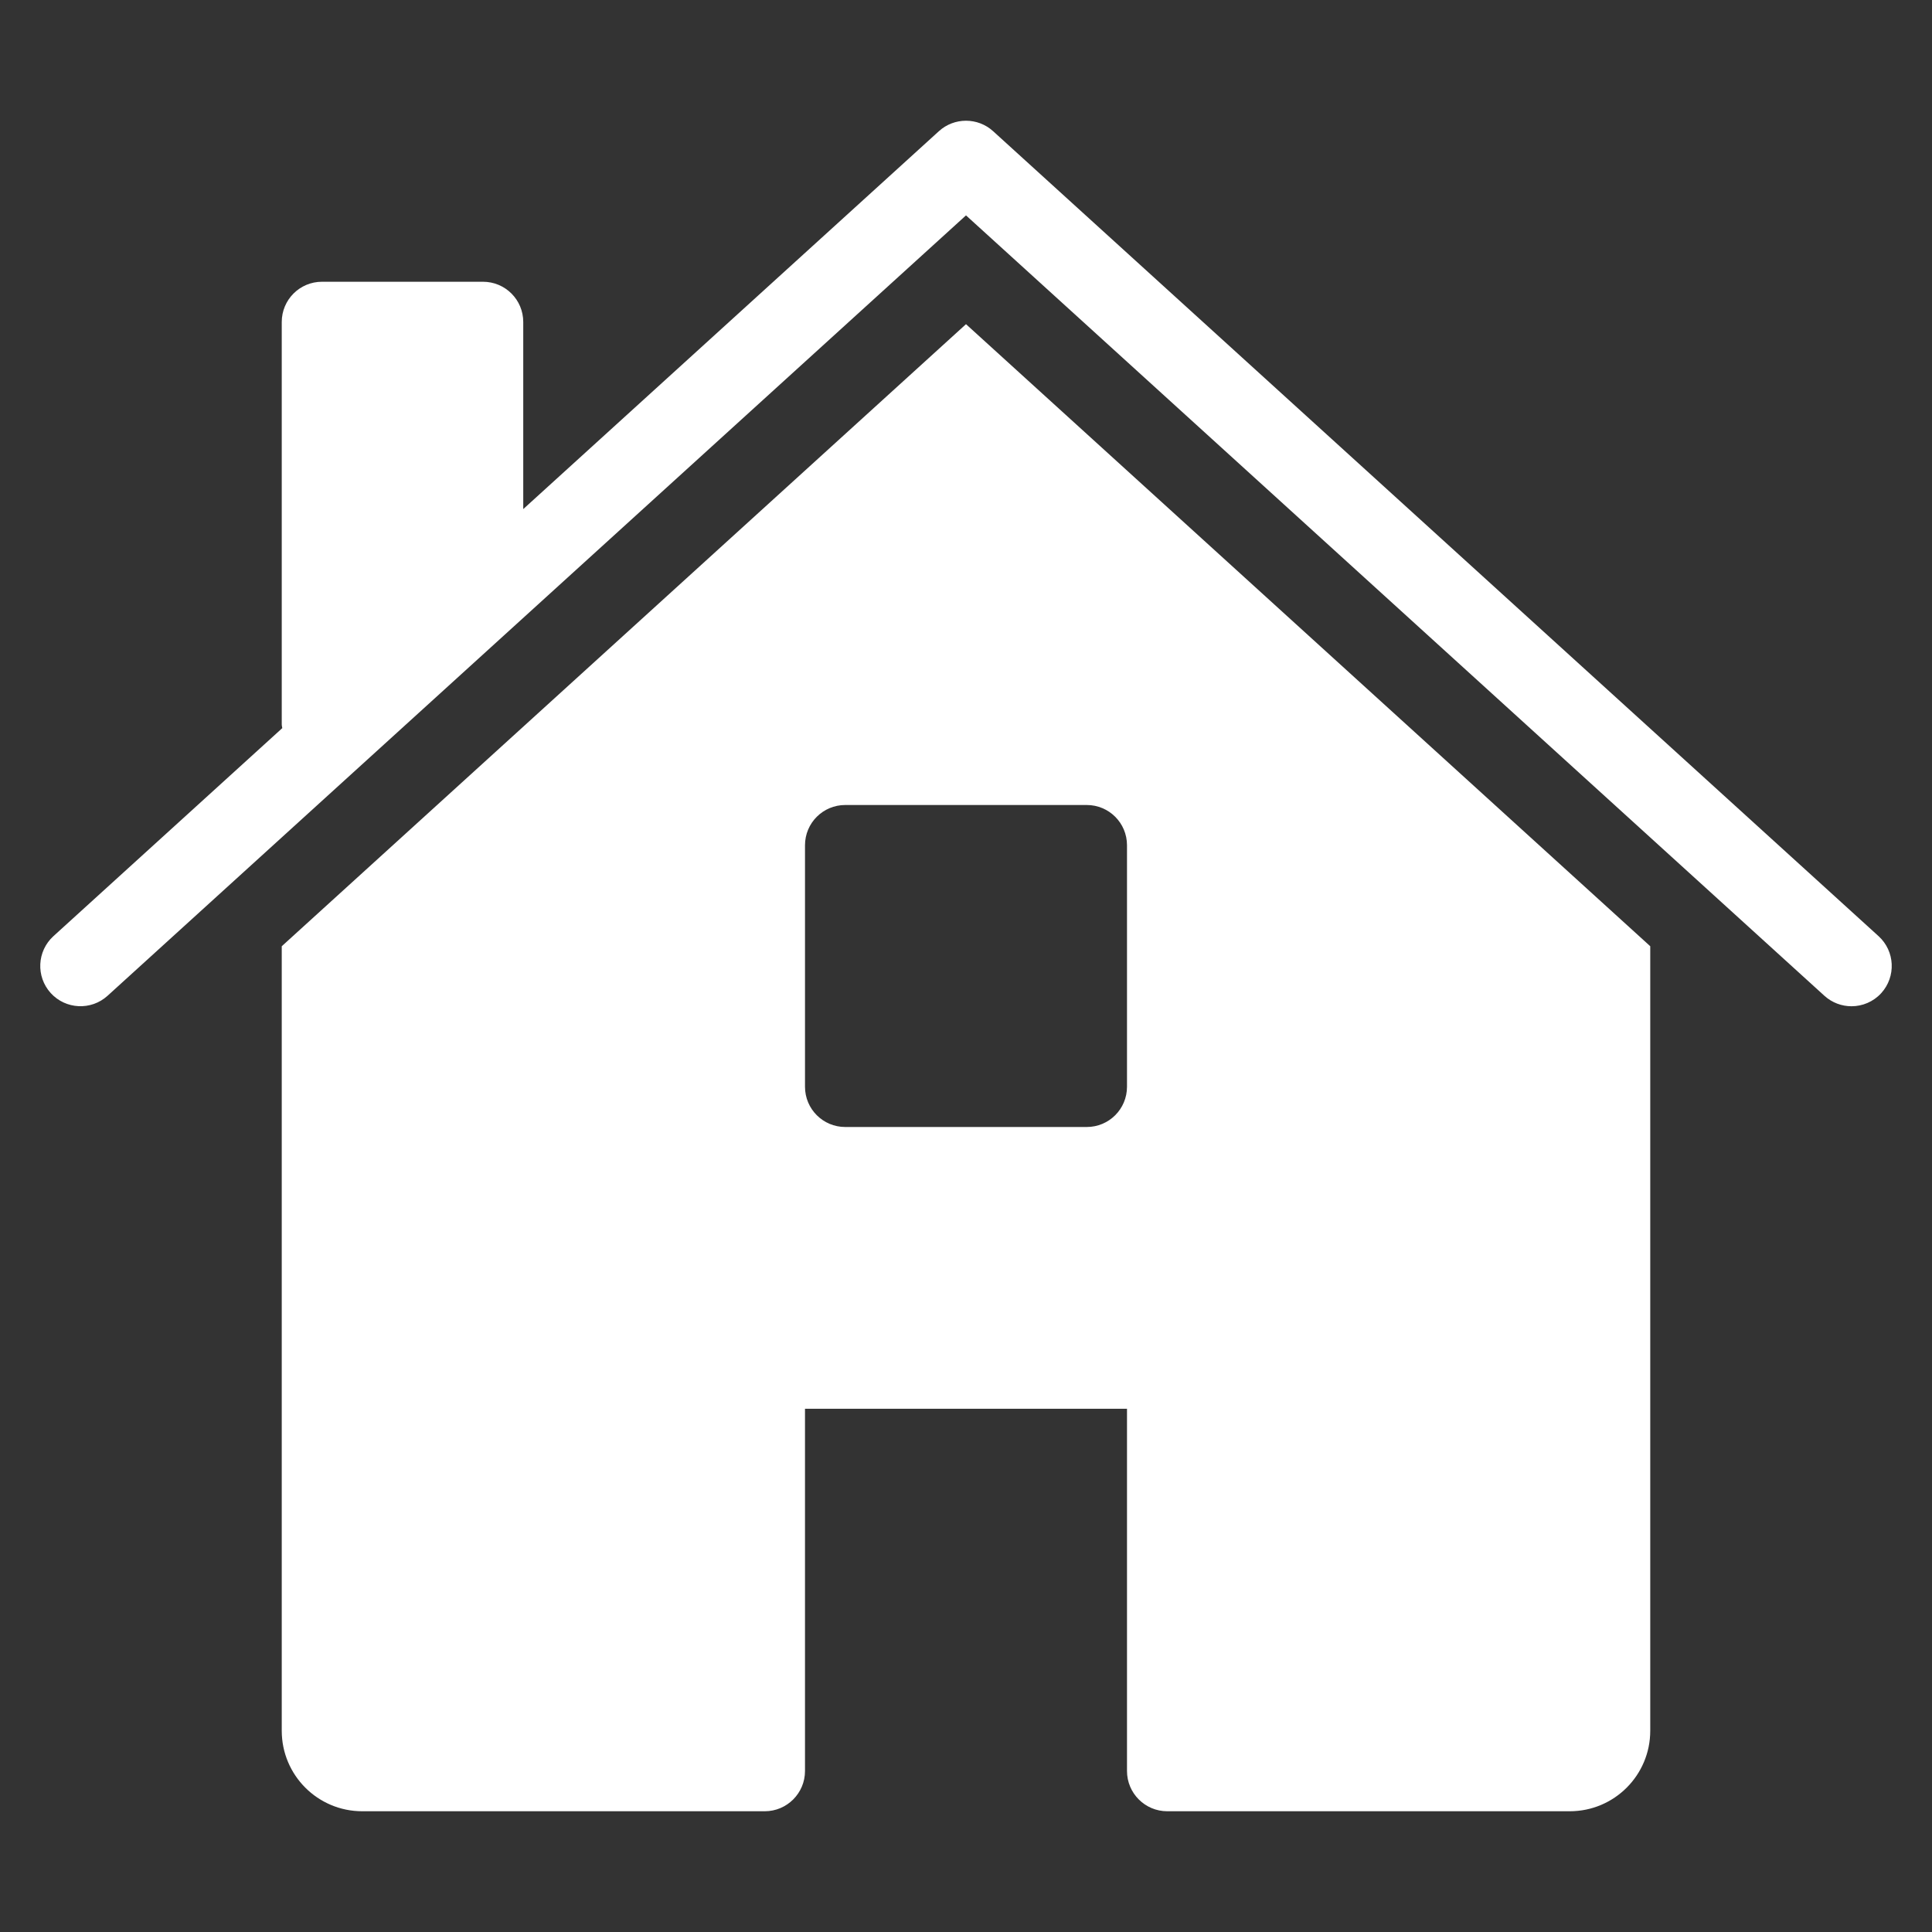
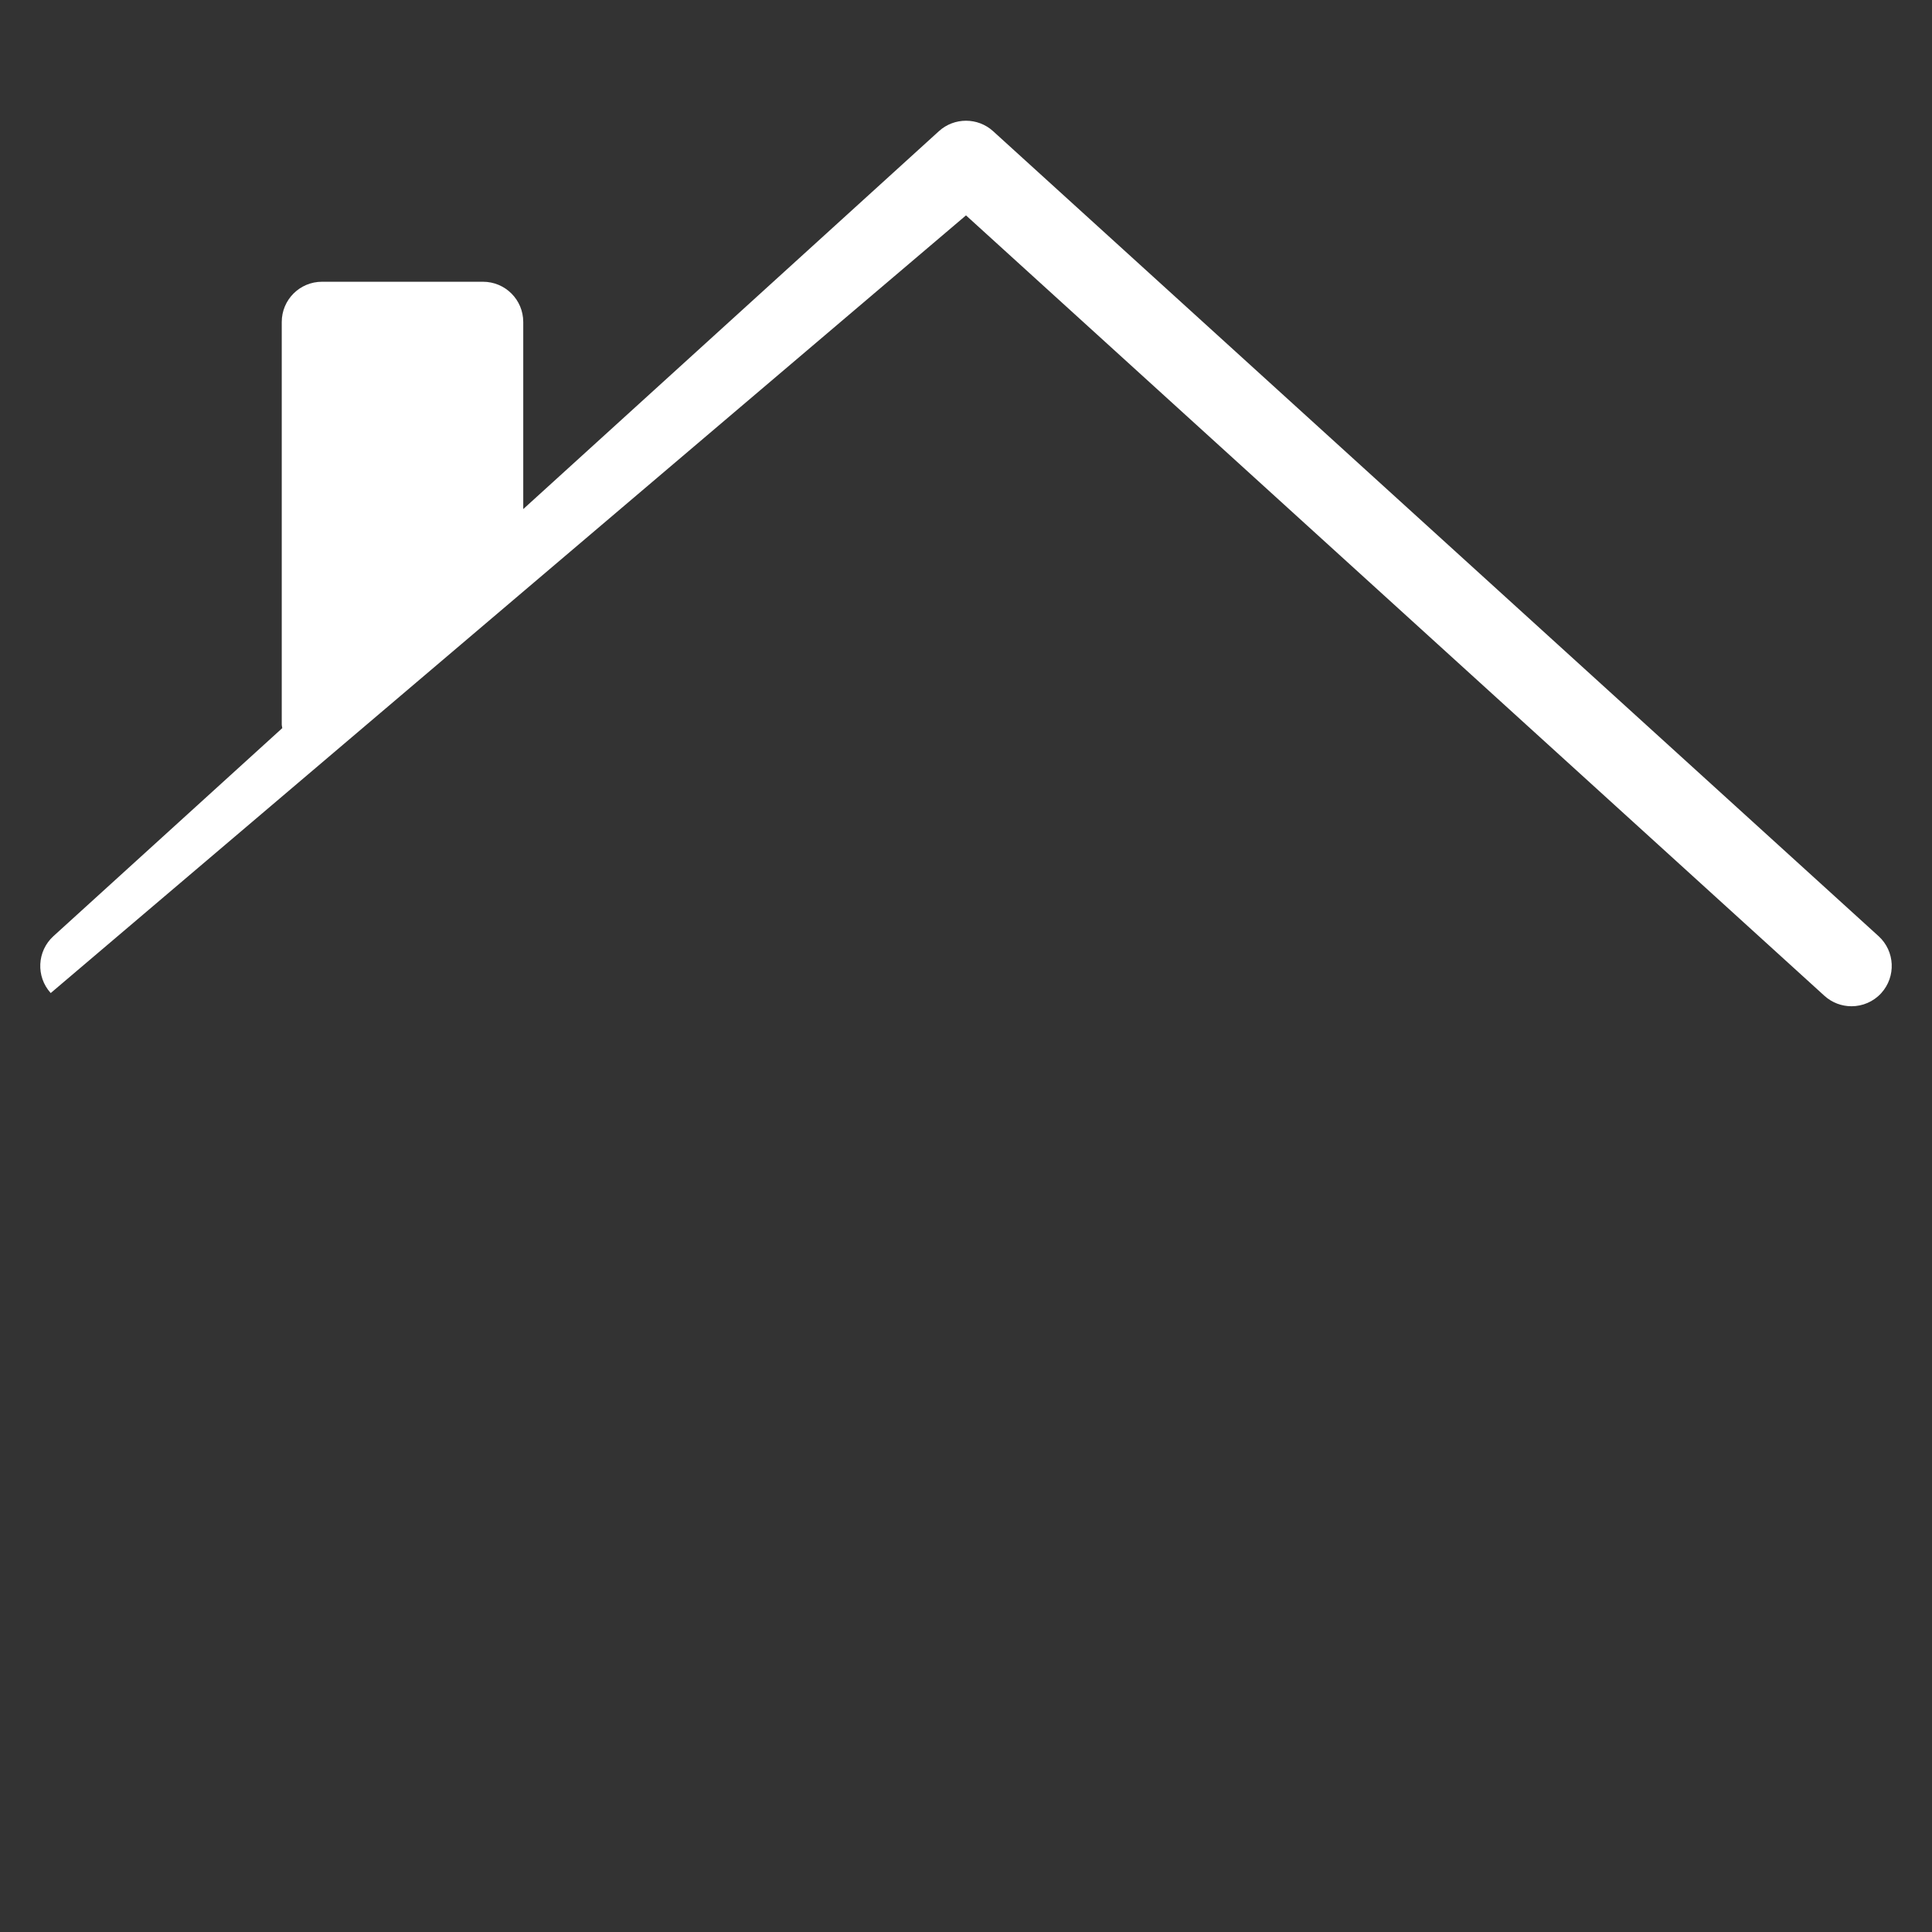
<svg xmlns="http://www.w3.org/2000/svg" version="1.1" x="0px" y="0px" viewBox="0 0 48 48" xml:space="preserve" width="48" height="48">
  <rect x="0" y="0" width="48" height="48" fill="#333333" stroke="none" />
  <title>home 52</title>
  <g class="nc-icon-wrapper" fill="#ffffff">
-     <path data-color="color-2" d="M46.673,23.259l-22-20c-0.381-0.346-0.965-0.346-1.346,0L13,12.648V8c0-0.553-0.447-1-1-1H8 C7.447,7,7,7.447,7,8v10c0,0.031,0.011,0.06,0.013,0.09l-5.686,5.169c-0.408,0.372-0.438,1.004-0.067,1.413 c0.372,0.409,1.006,0.438,1.413,0.067L24,5.351L45.327,24.74C45.519,24.914,45.76,25,46,25c0.271,0,0.543-0.11,0.74-0.327 C47.111,24.263,47.081,23.631,46.673,23.259z" />
-     <path fill="#ffffff" d="M24,8.054L7,23.509V43c0,1.105,0.895,2,2,2h10c0.552,0,1-0.448,1-1v-9h8v9c0,0.552,0.448,1,1,1h10 c1.105,0,2-0.895,2-2V23.509L24,8.054z M28,27c0,0.553-0.447,1-1,1h-6c-0.553,0-1-0.447-1-1v-6c0-0.553,0.447-1,1-1h6 c0.553,0,1,0.447,1,1V27z" />
+     <path data-color="color-2" d="M46.673,23.259l-22-20c-0.381-0.346-0.965-0.346-1.346,0L13,12.648V8c0-0.553-0.447-1-1-1H8 C7.447,7,7,7.447,7,8v10c0,0.031,0.011,0.06,0.013,0.09l-5.686,5.169c-0.408,0.372-0.438,1.004-0.067,1.413 L24,5.351L45.327,24.74C45.519,24.914,45.76,25,46,25c0.271,0,0.543-0.11,0.74-0.327 C47.111,24.263,47.081,23.631,46.673,23.259z" />
  </g>
</svg>